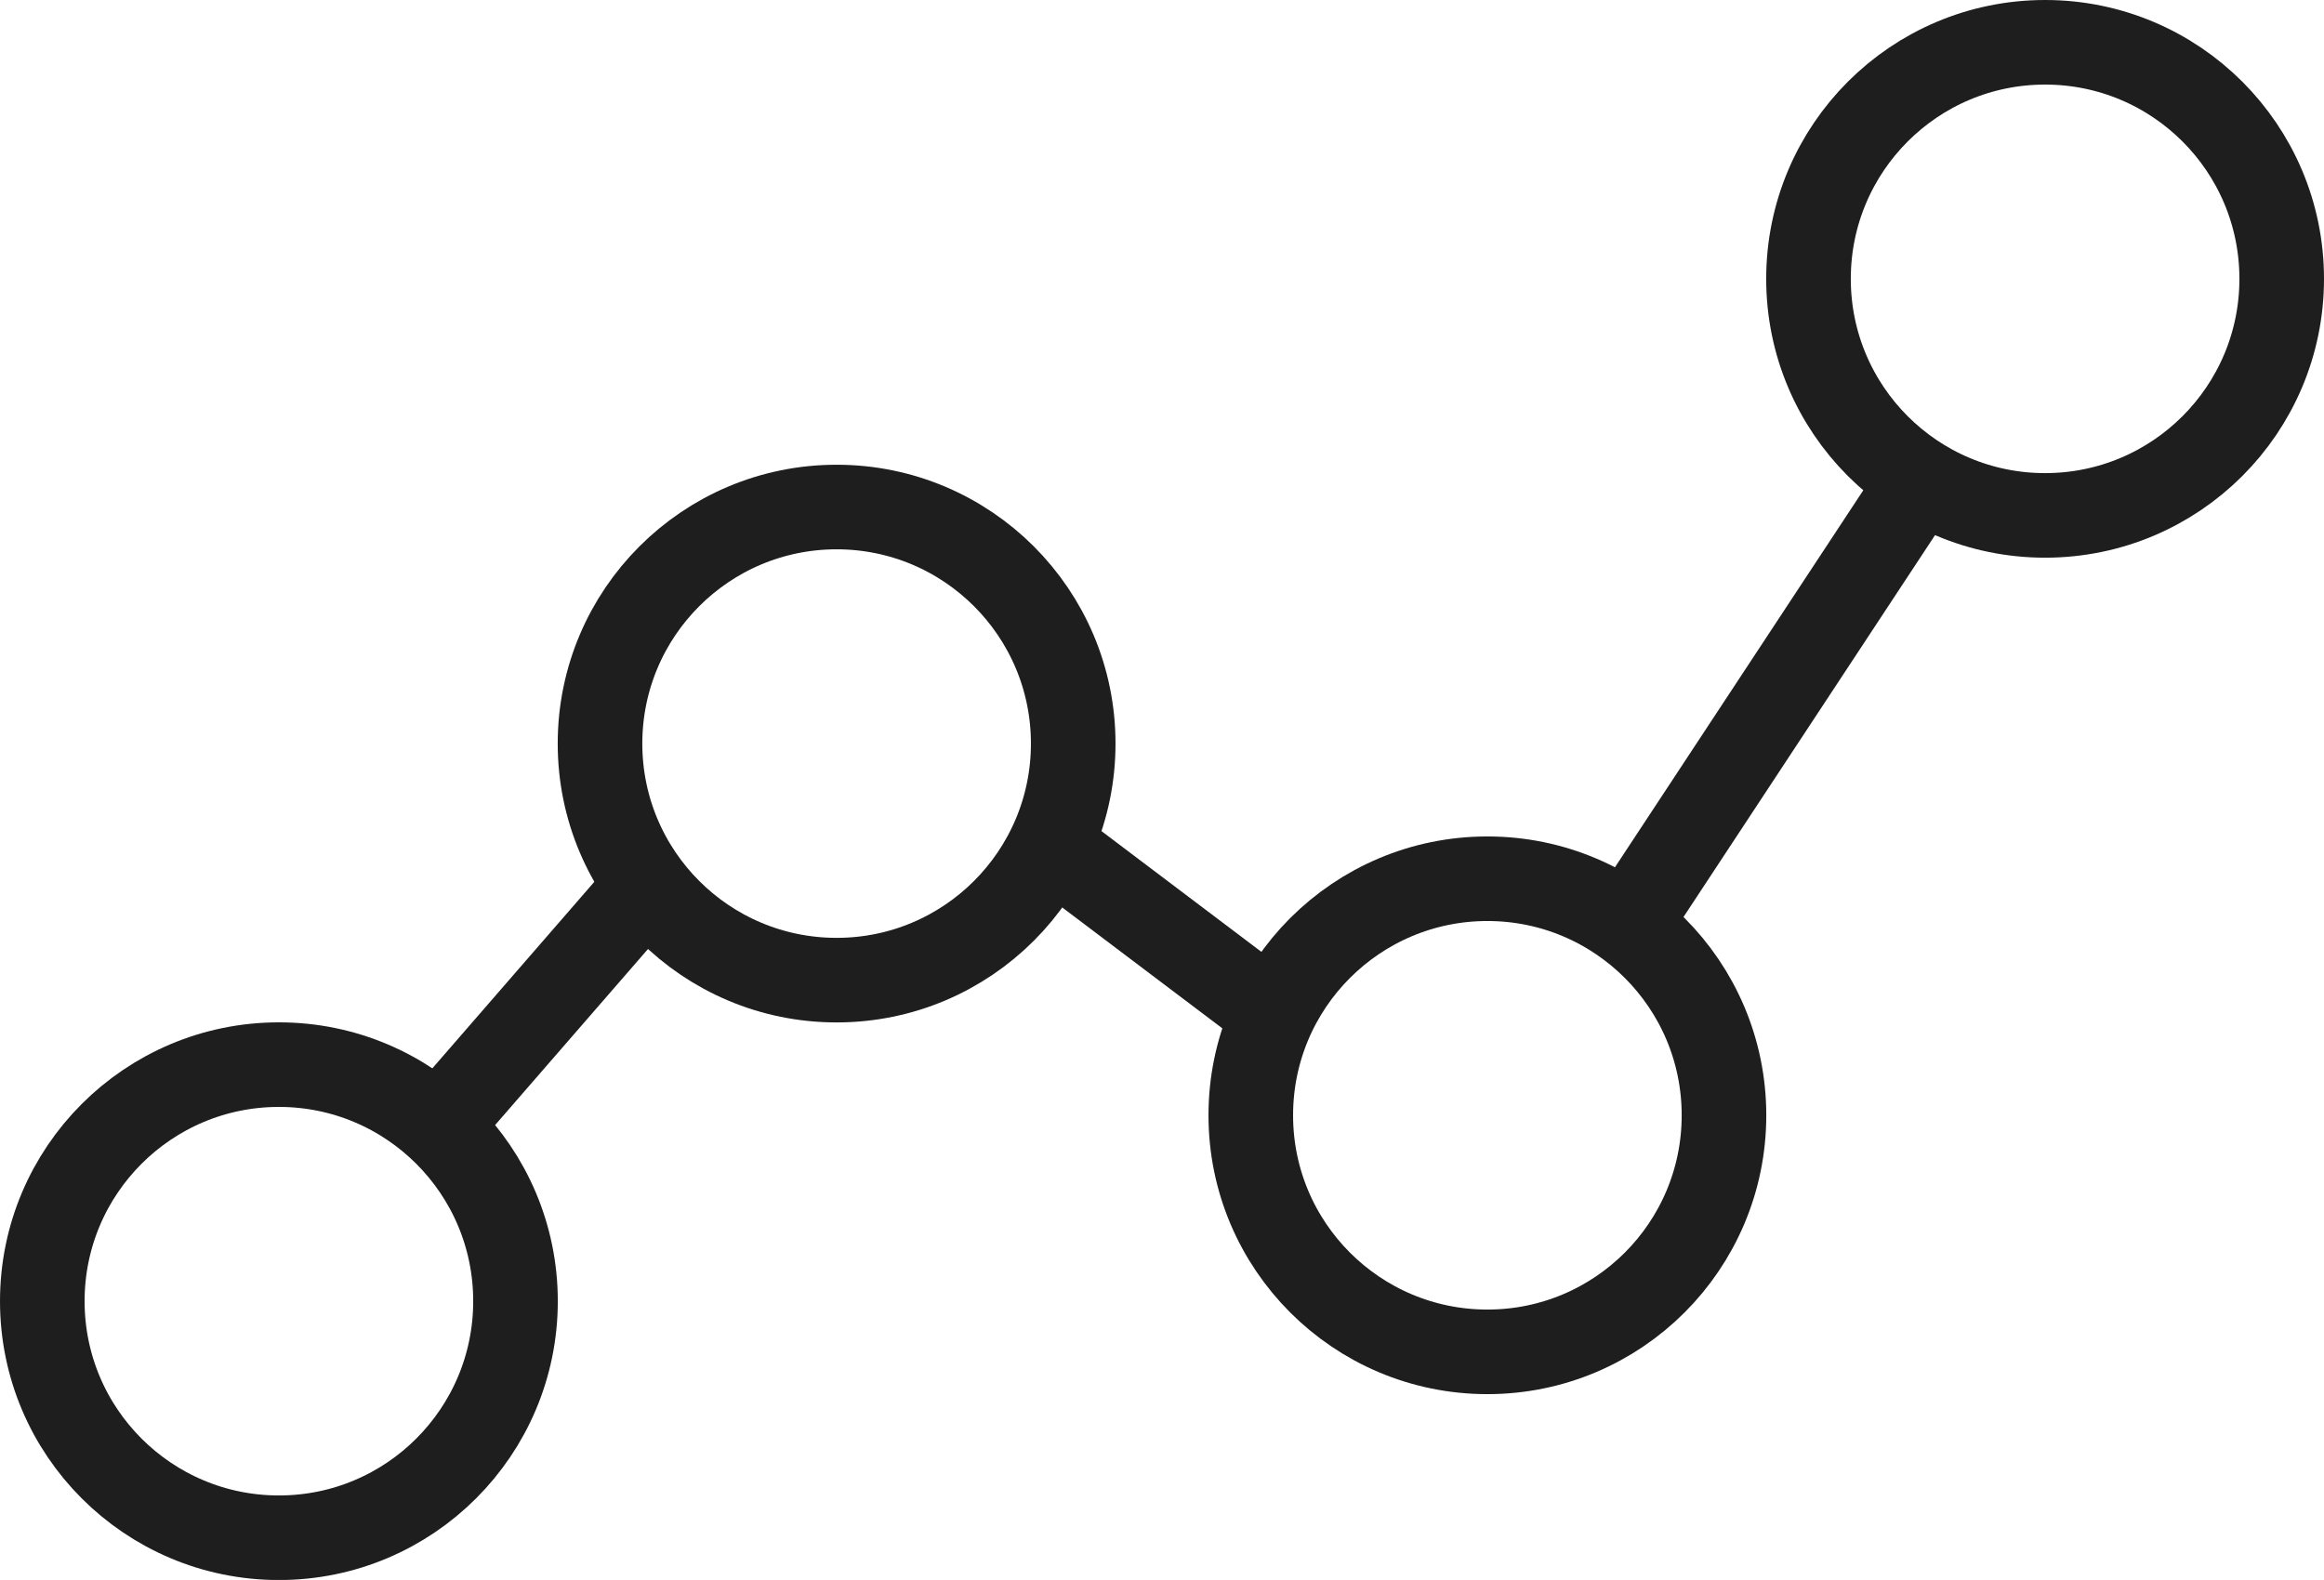
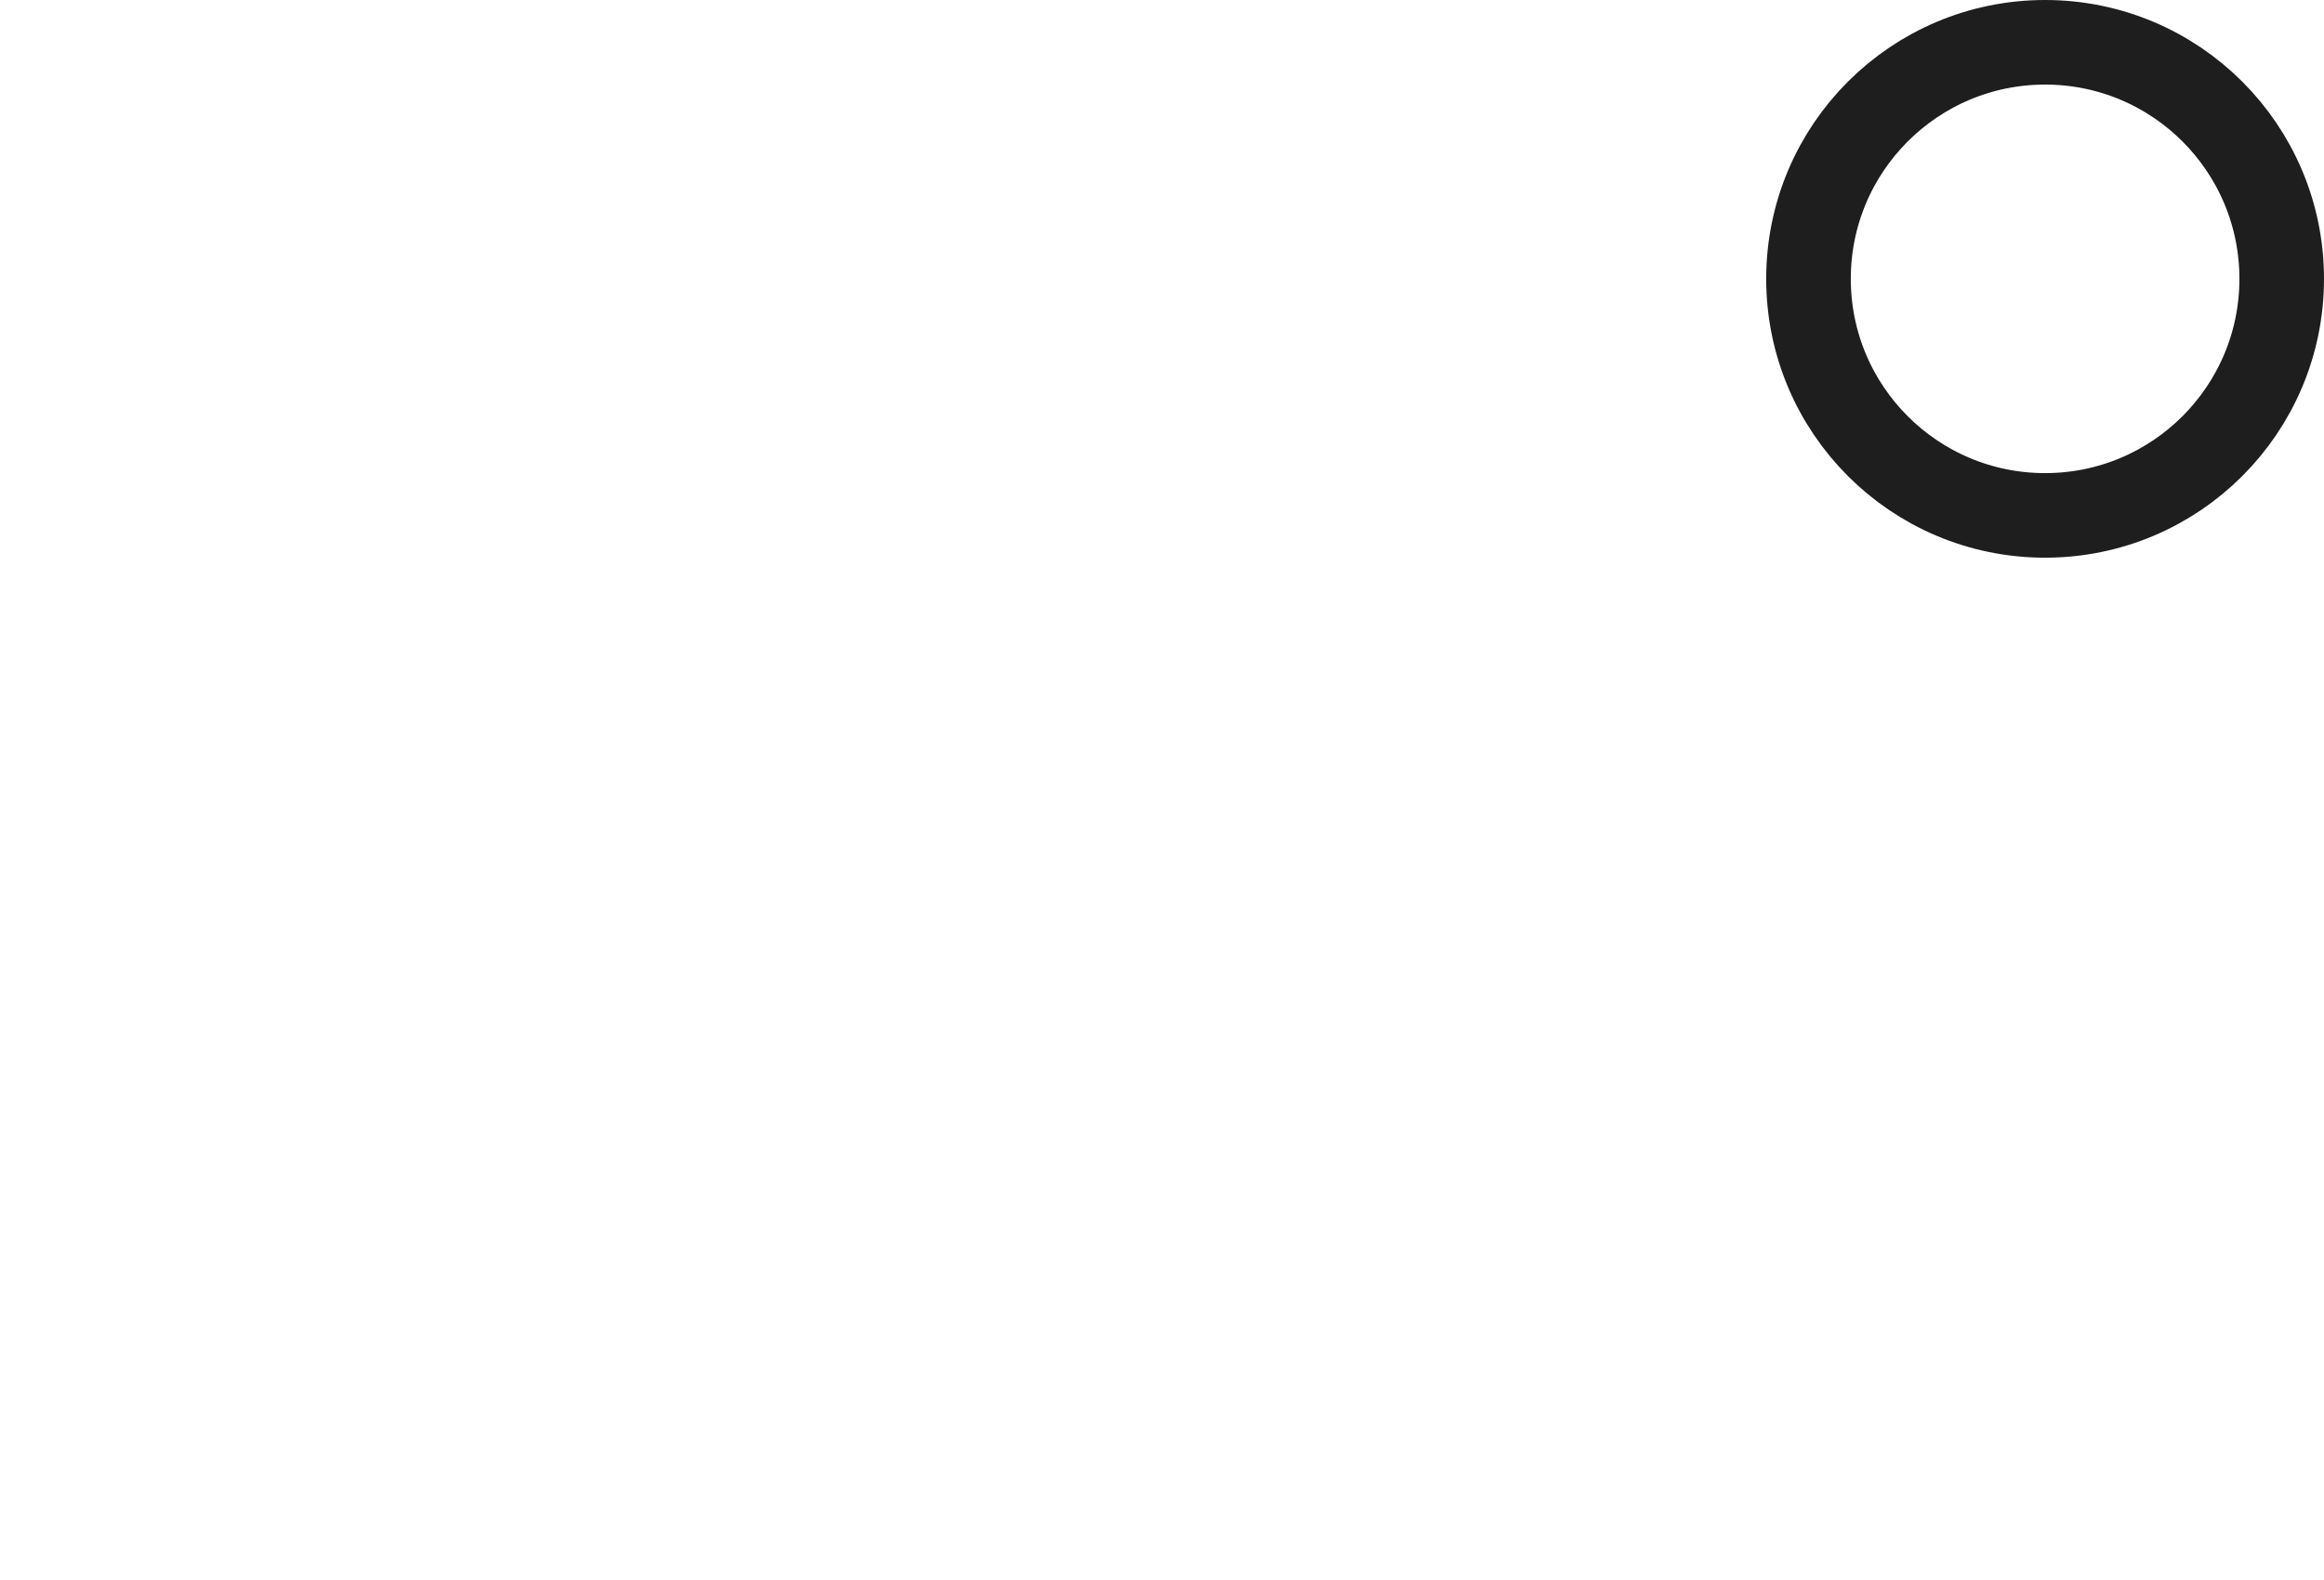
<svg xmlns="http://www.w3.org/2000/svg" viewBox="0 0 27.473 18.681" fill="none" stroke="#1e1e1e">
-   <circle cx="3.297" cy="15.385" r="2.797" />
-   <circle cx="9.89" cy="8.792" r="2.797" />
-   <circle cx="17.583" cy="13.187" r="2.797" />
  <circle cx="24.176" cy="3.297" r="2.797" />
-   <path d="M5.291 13.187l2.518-2.9m4.466-.397l2.7 2.039m4.231-.94l3.619-5.495" />
</svg>